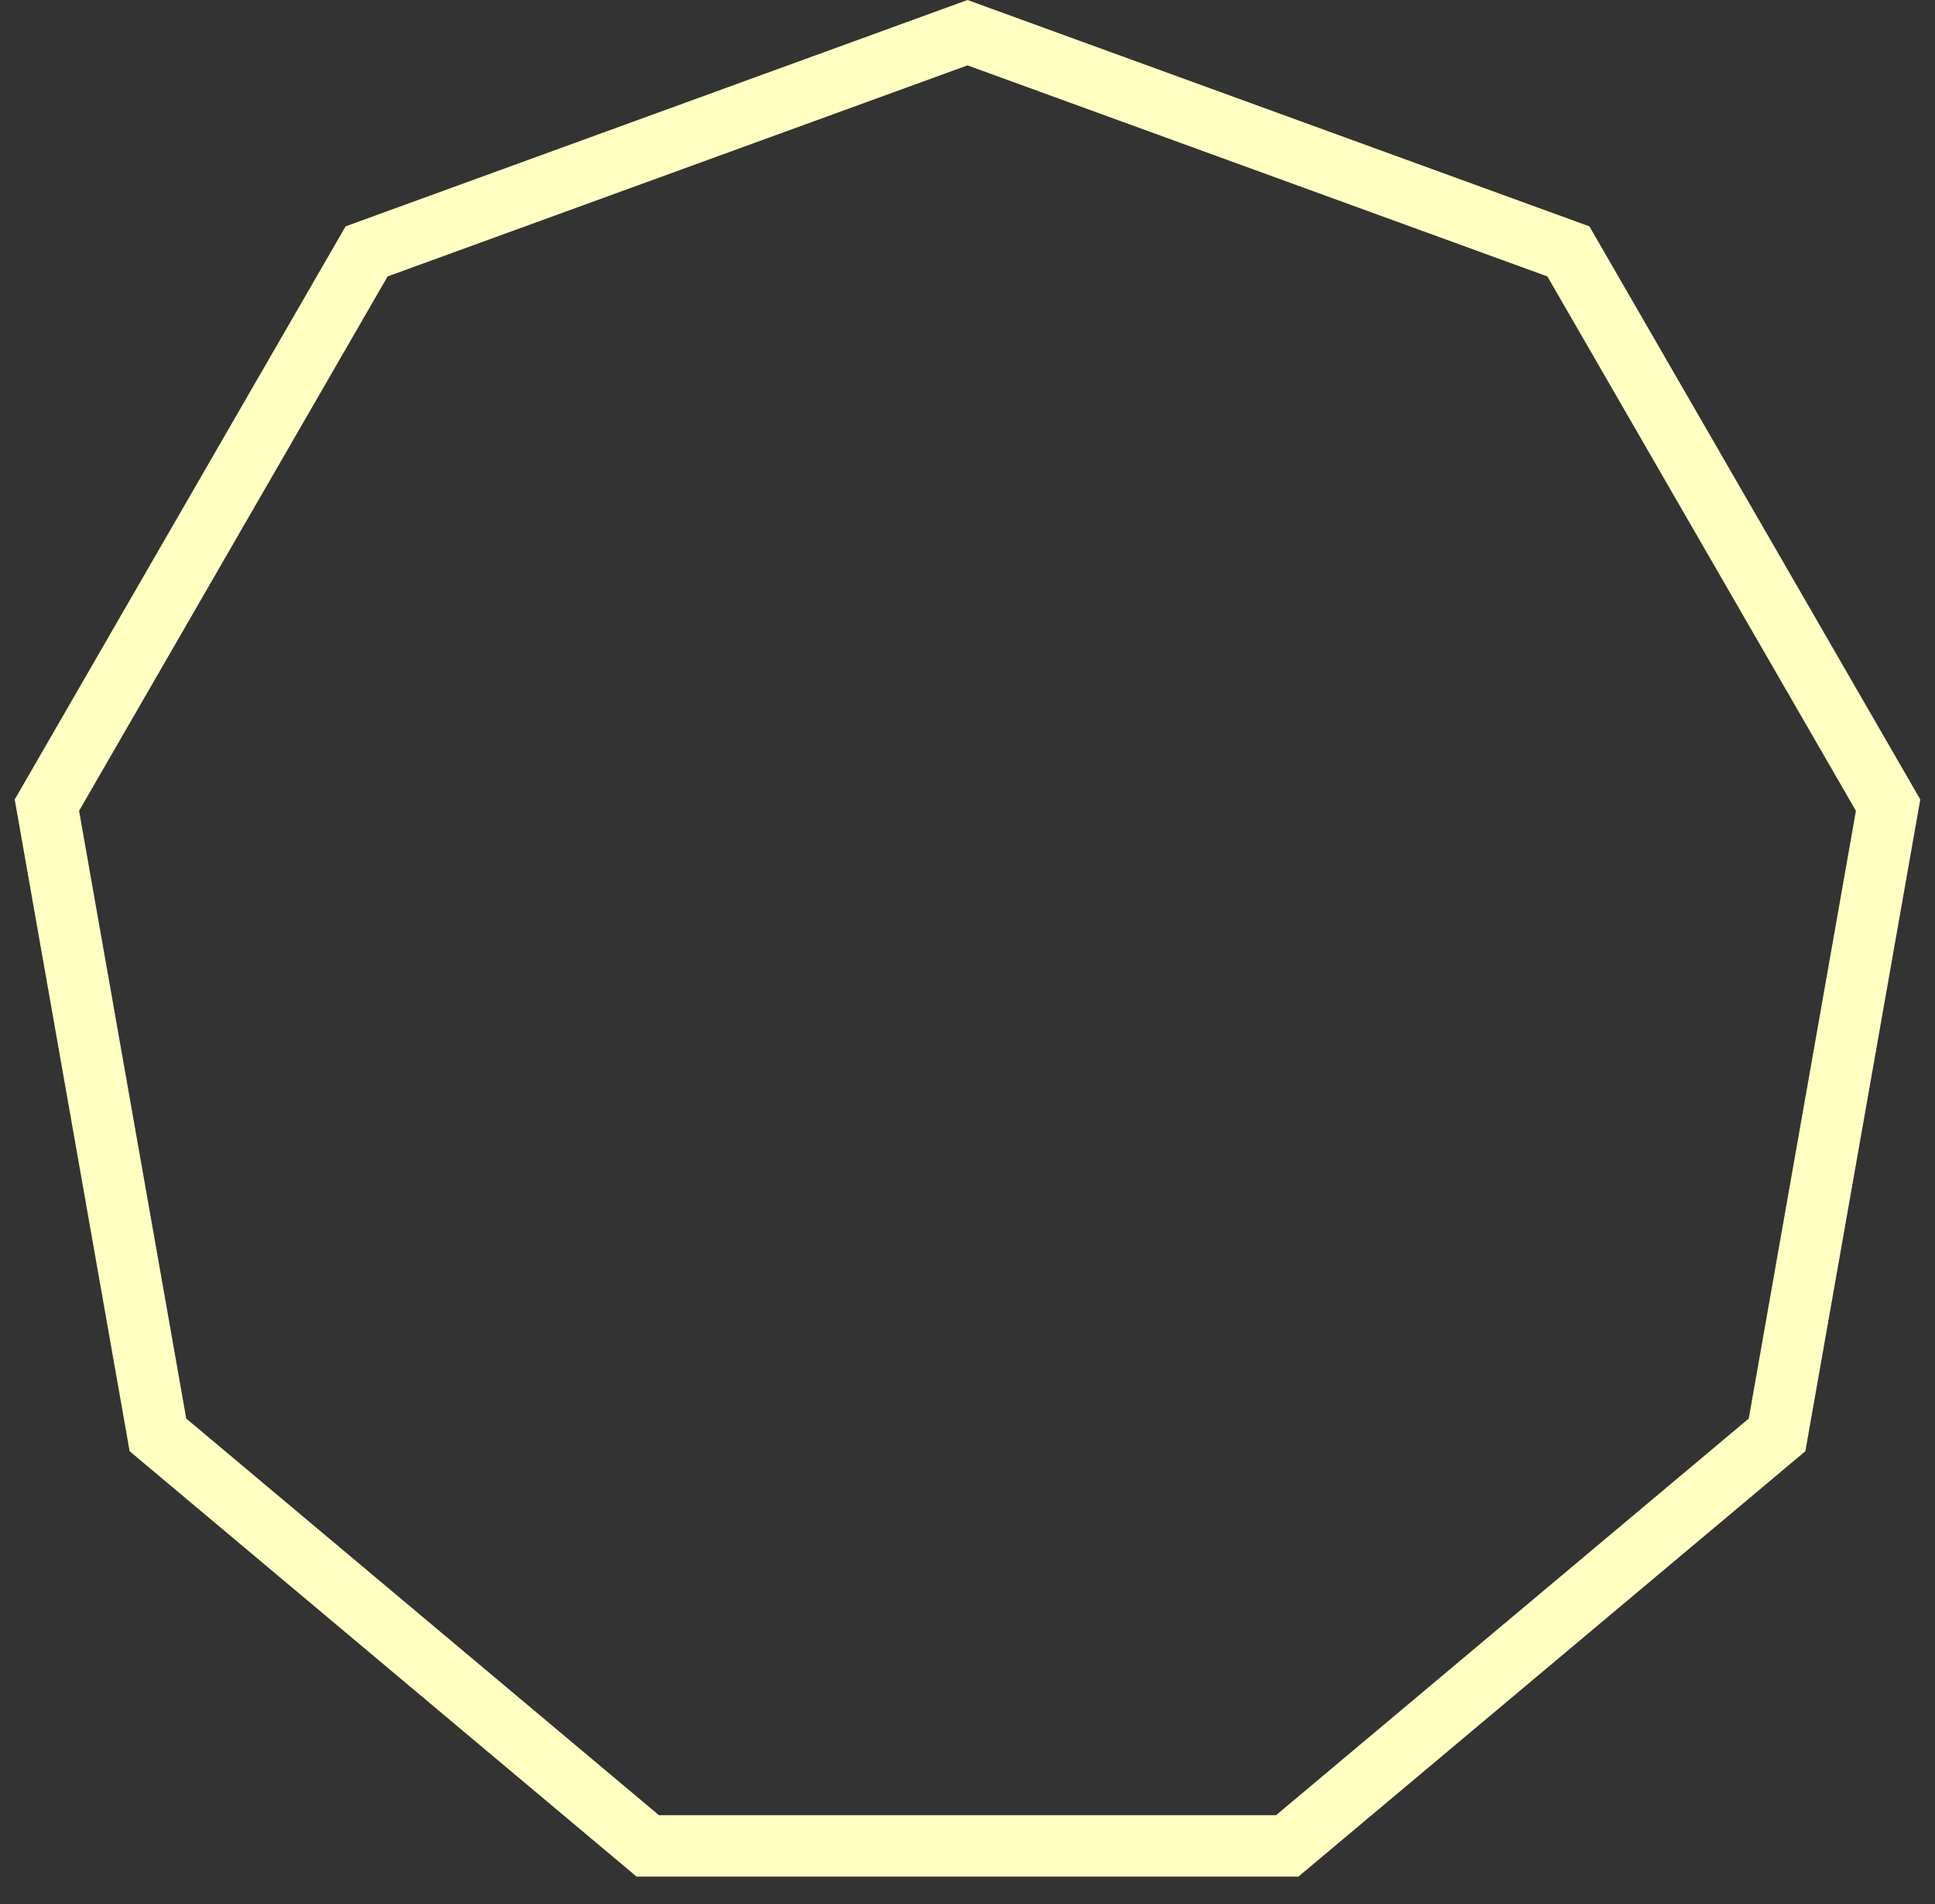
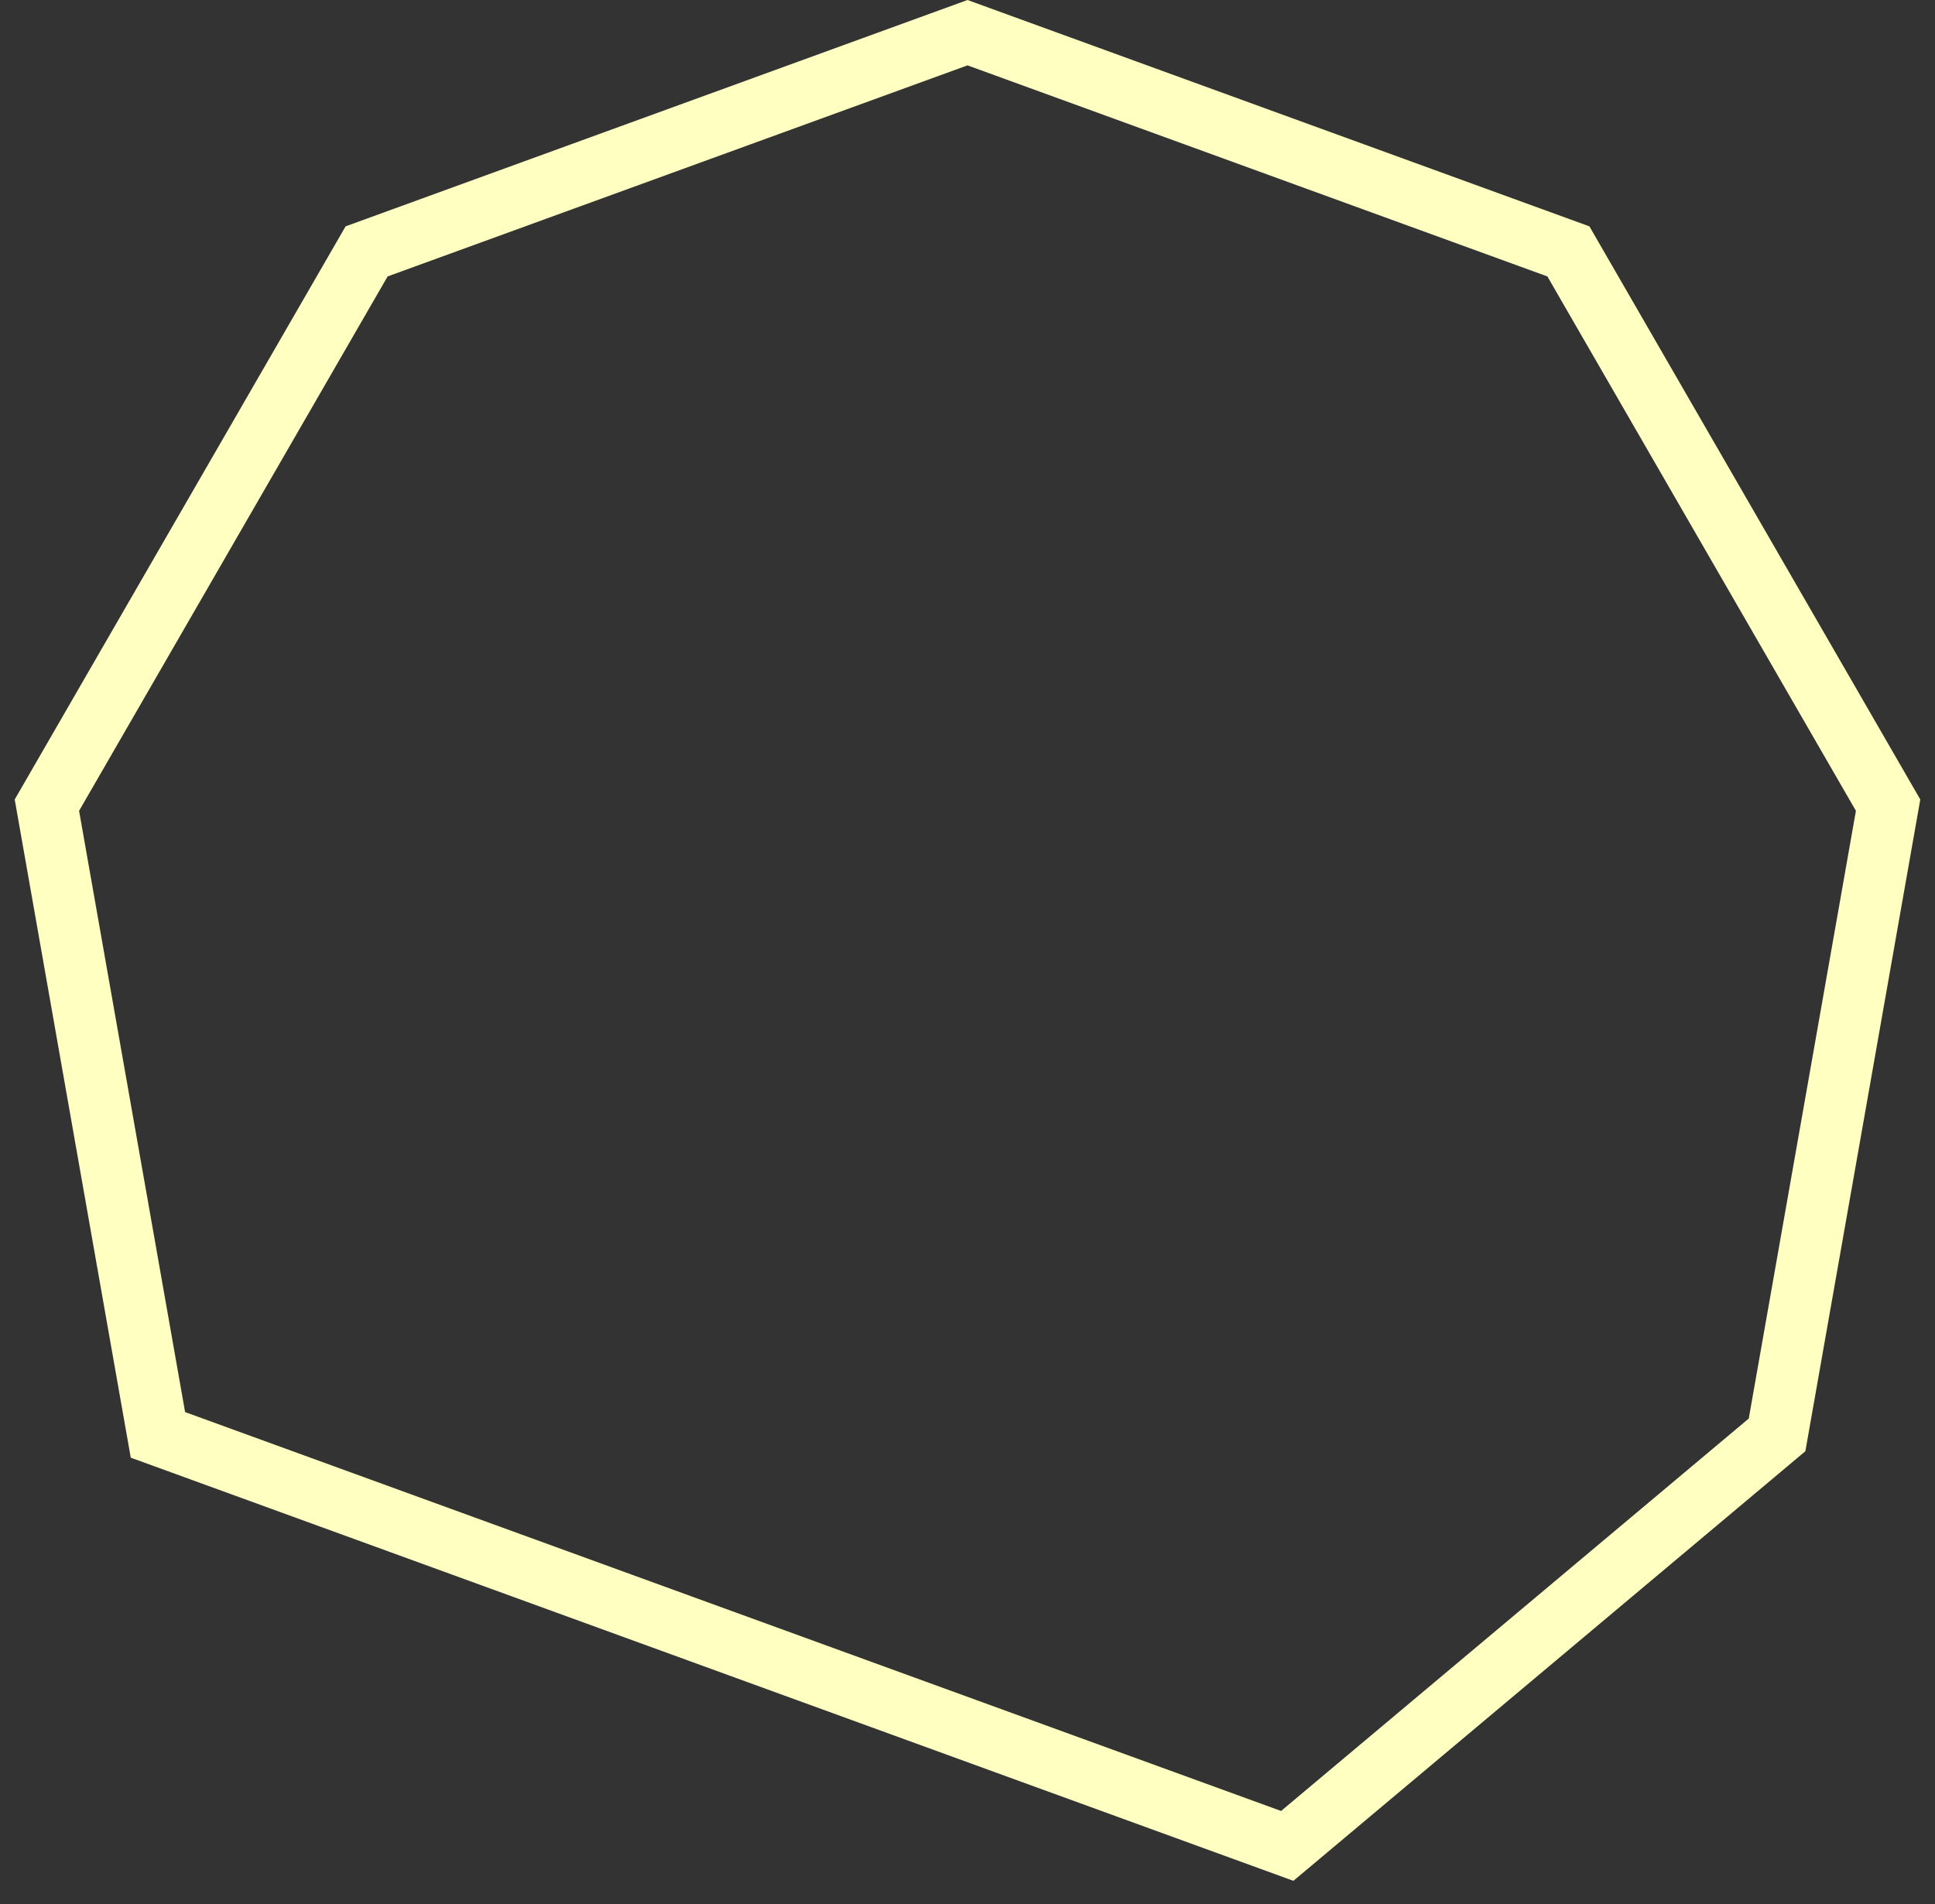
<svg xmlns="http://www.w3.org/2000/svg" width="63" height="62" viewBox="0 0 63 62" fill="none">
  <rect x="0" y="0" width="63" height="62" fill="#333333" stroke="none" />
-   <path d="M11.936 8.185L31.5 1.064L51.064 8.185L61.473 26.215L57.858 46.718L41.91 60.1H21.09L5.142 46.718L1.527 26.215L11.936 8.185Z" stroke="#FEFFC0" stroke-width="2" />
+   <path d="M11.936 8.185L31.5 1.064L51.064 8.185L61.473 26.215L57.858 46.718L41.91 60.1L5.142 46.718L1.527 26.215L11.936 8.185Z" stroke="#FEFFC0" stroke-width="2" />
</svg>